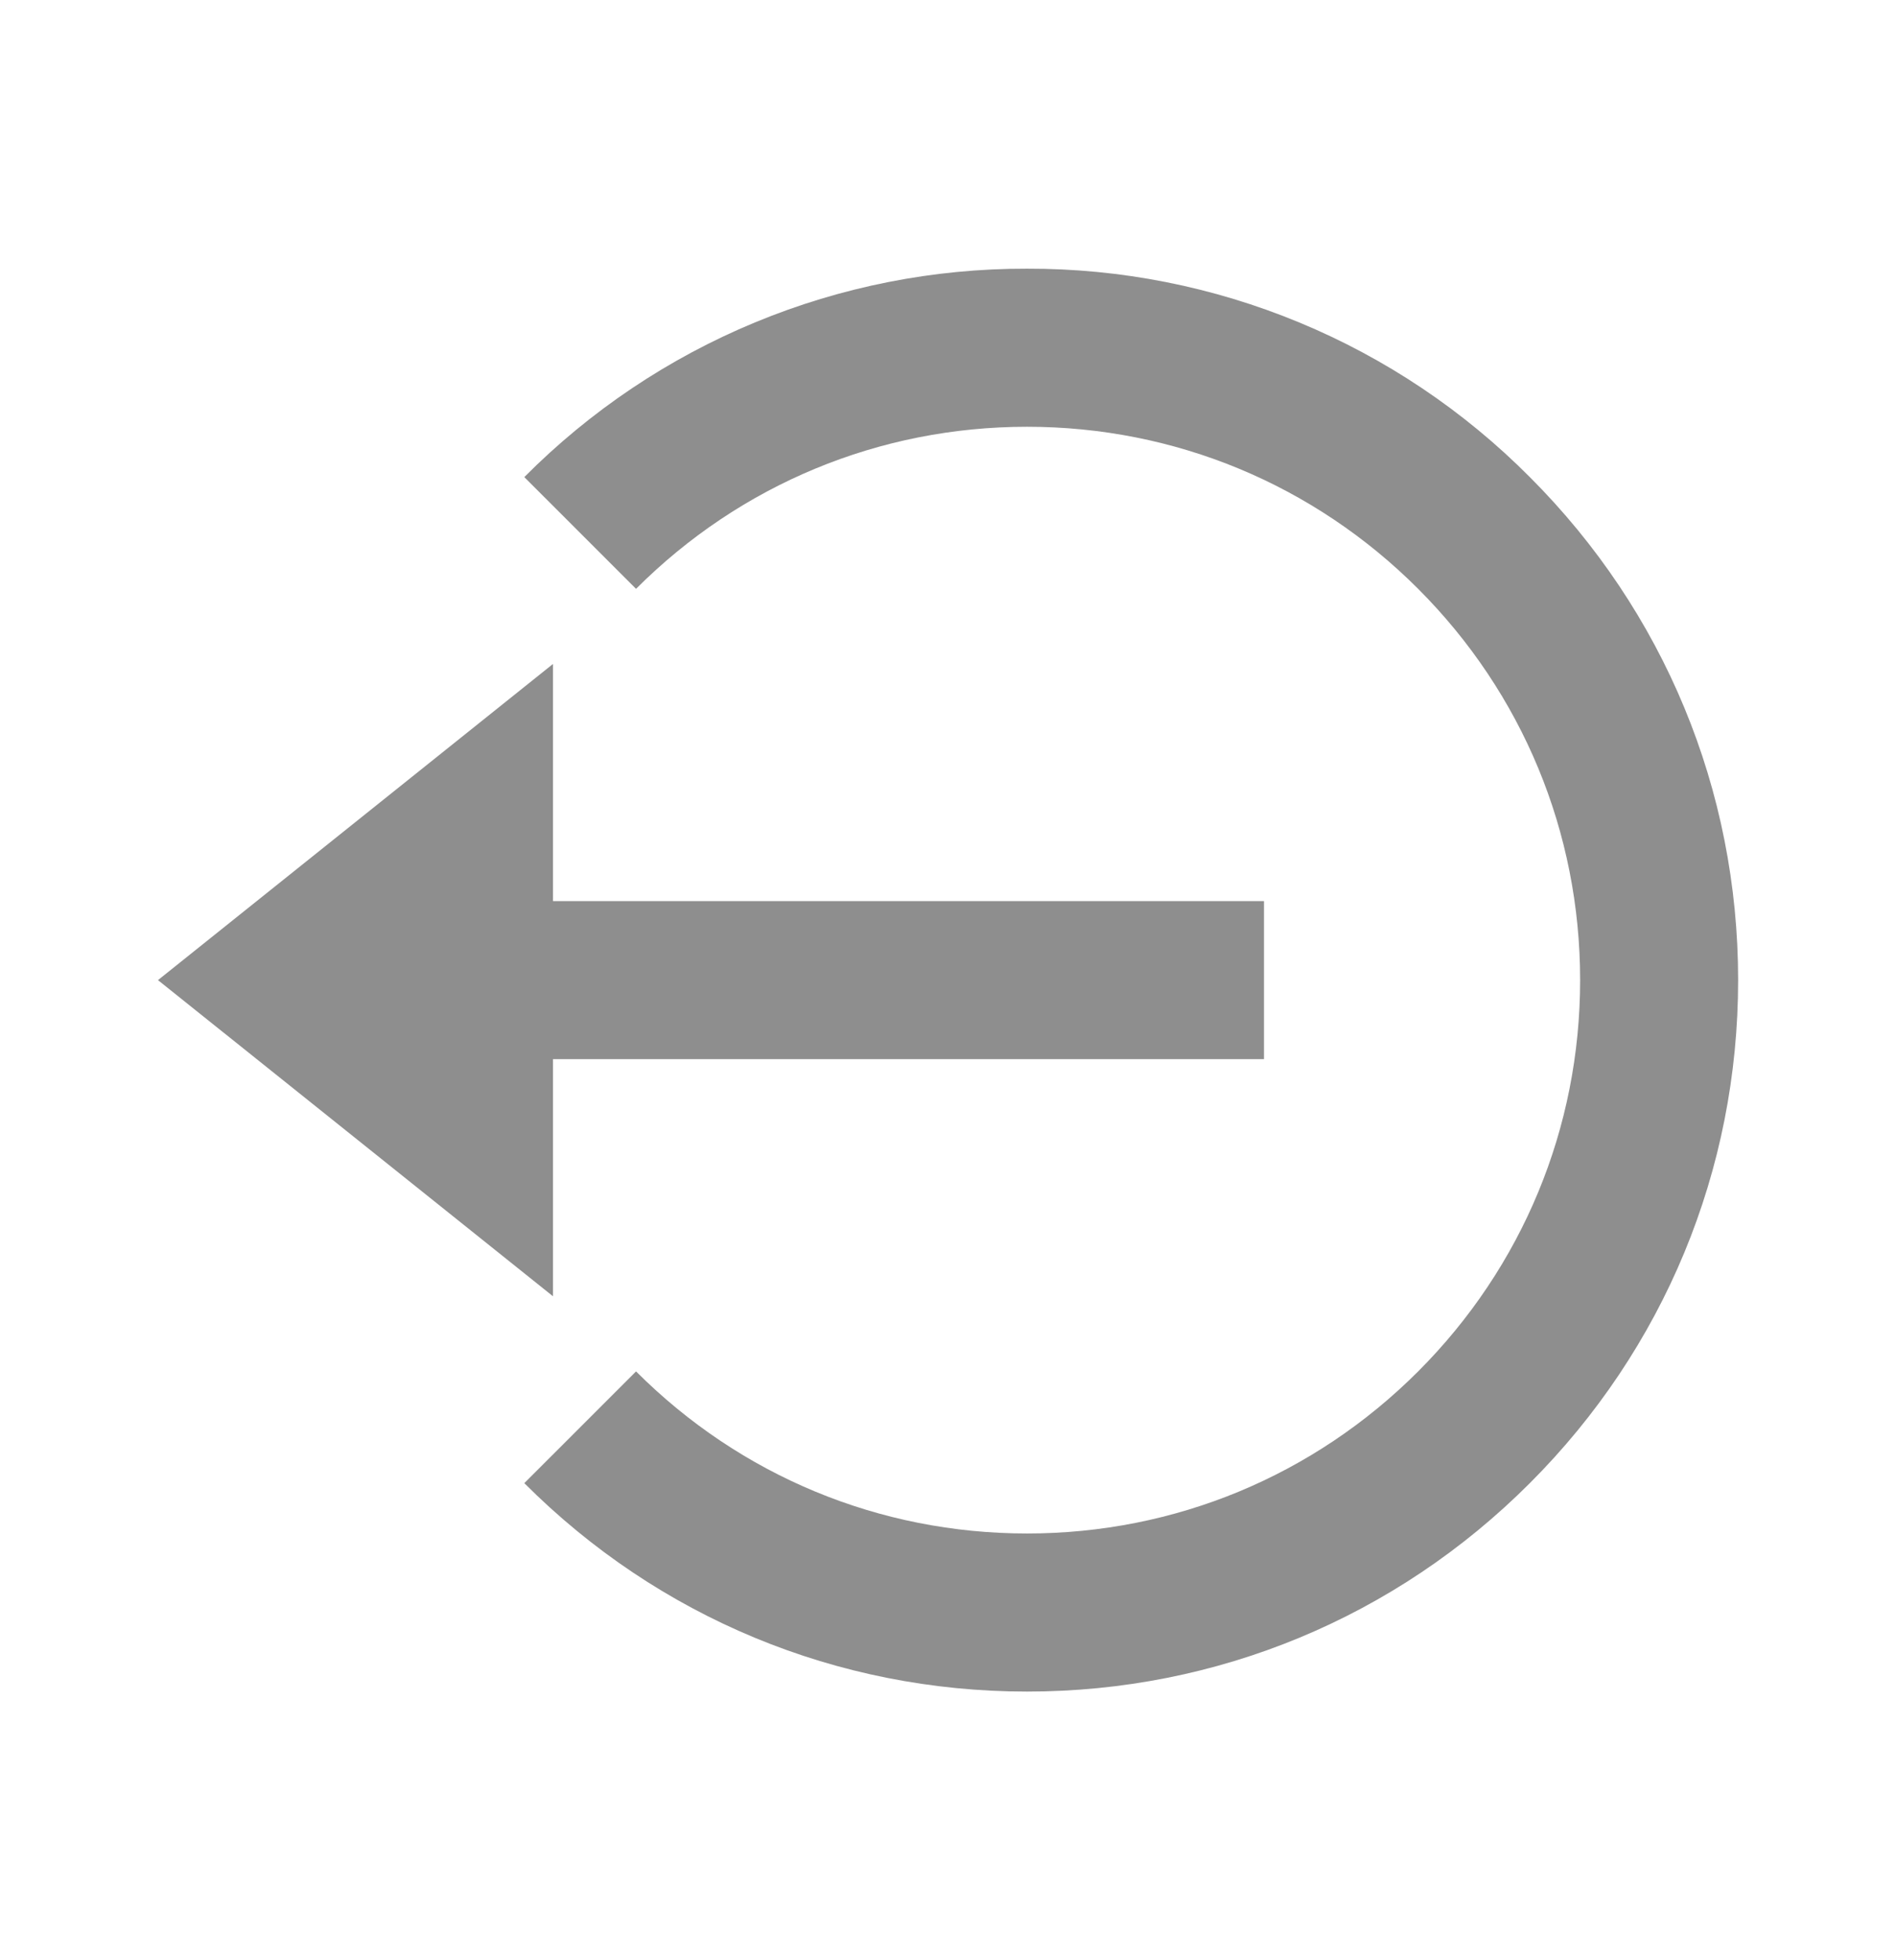
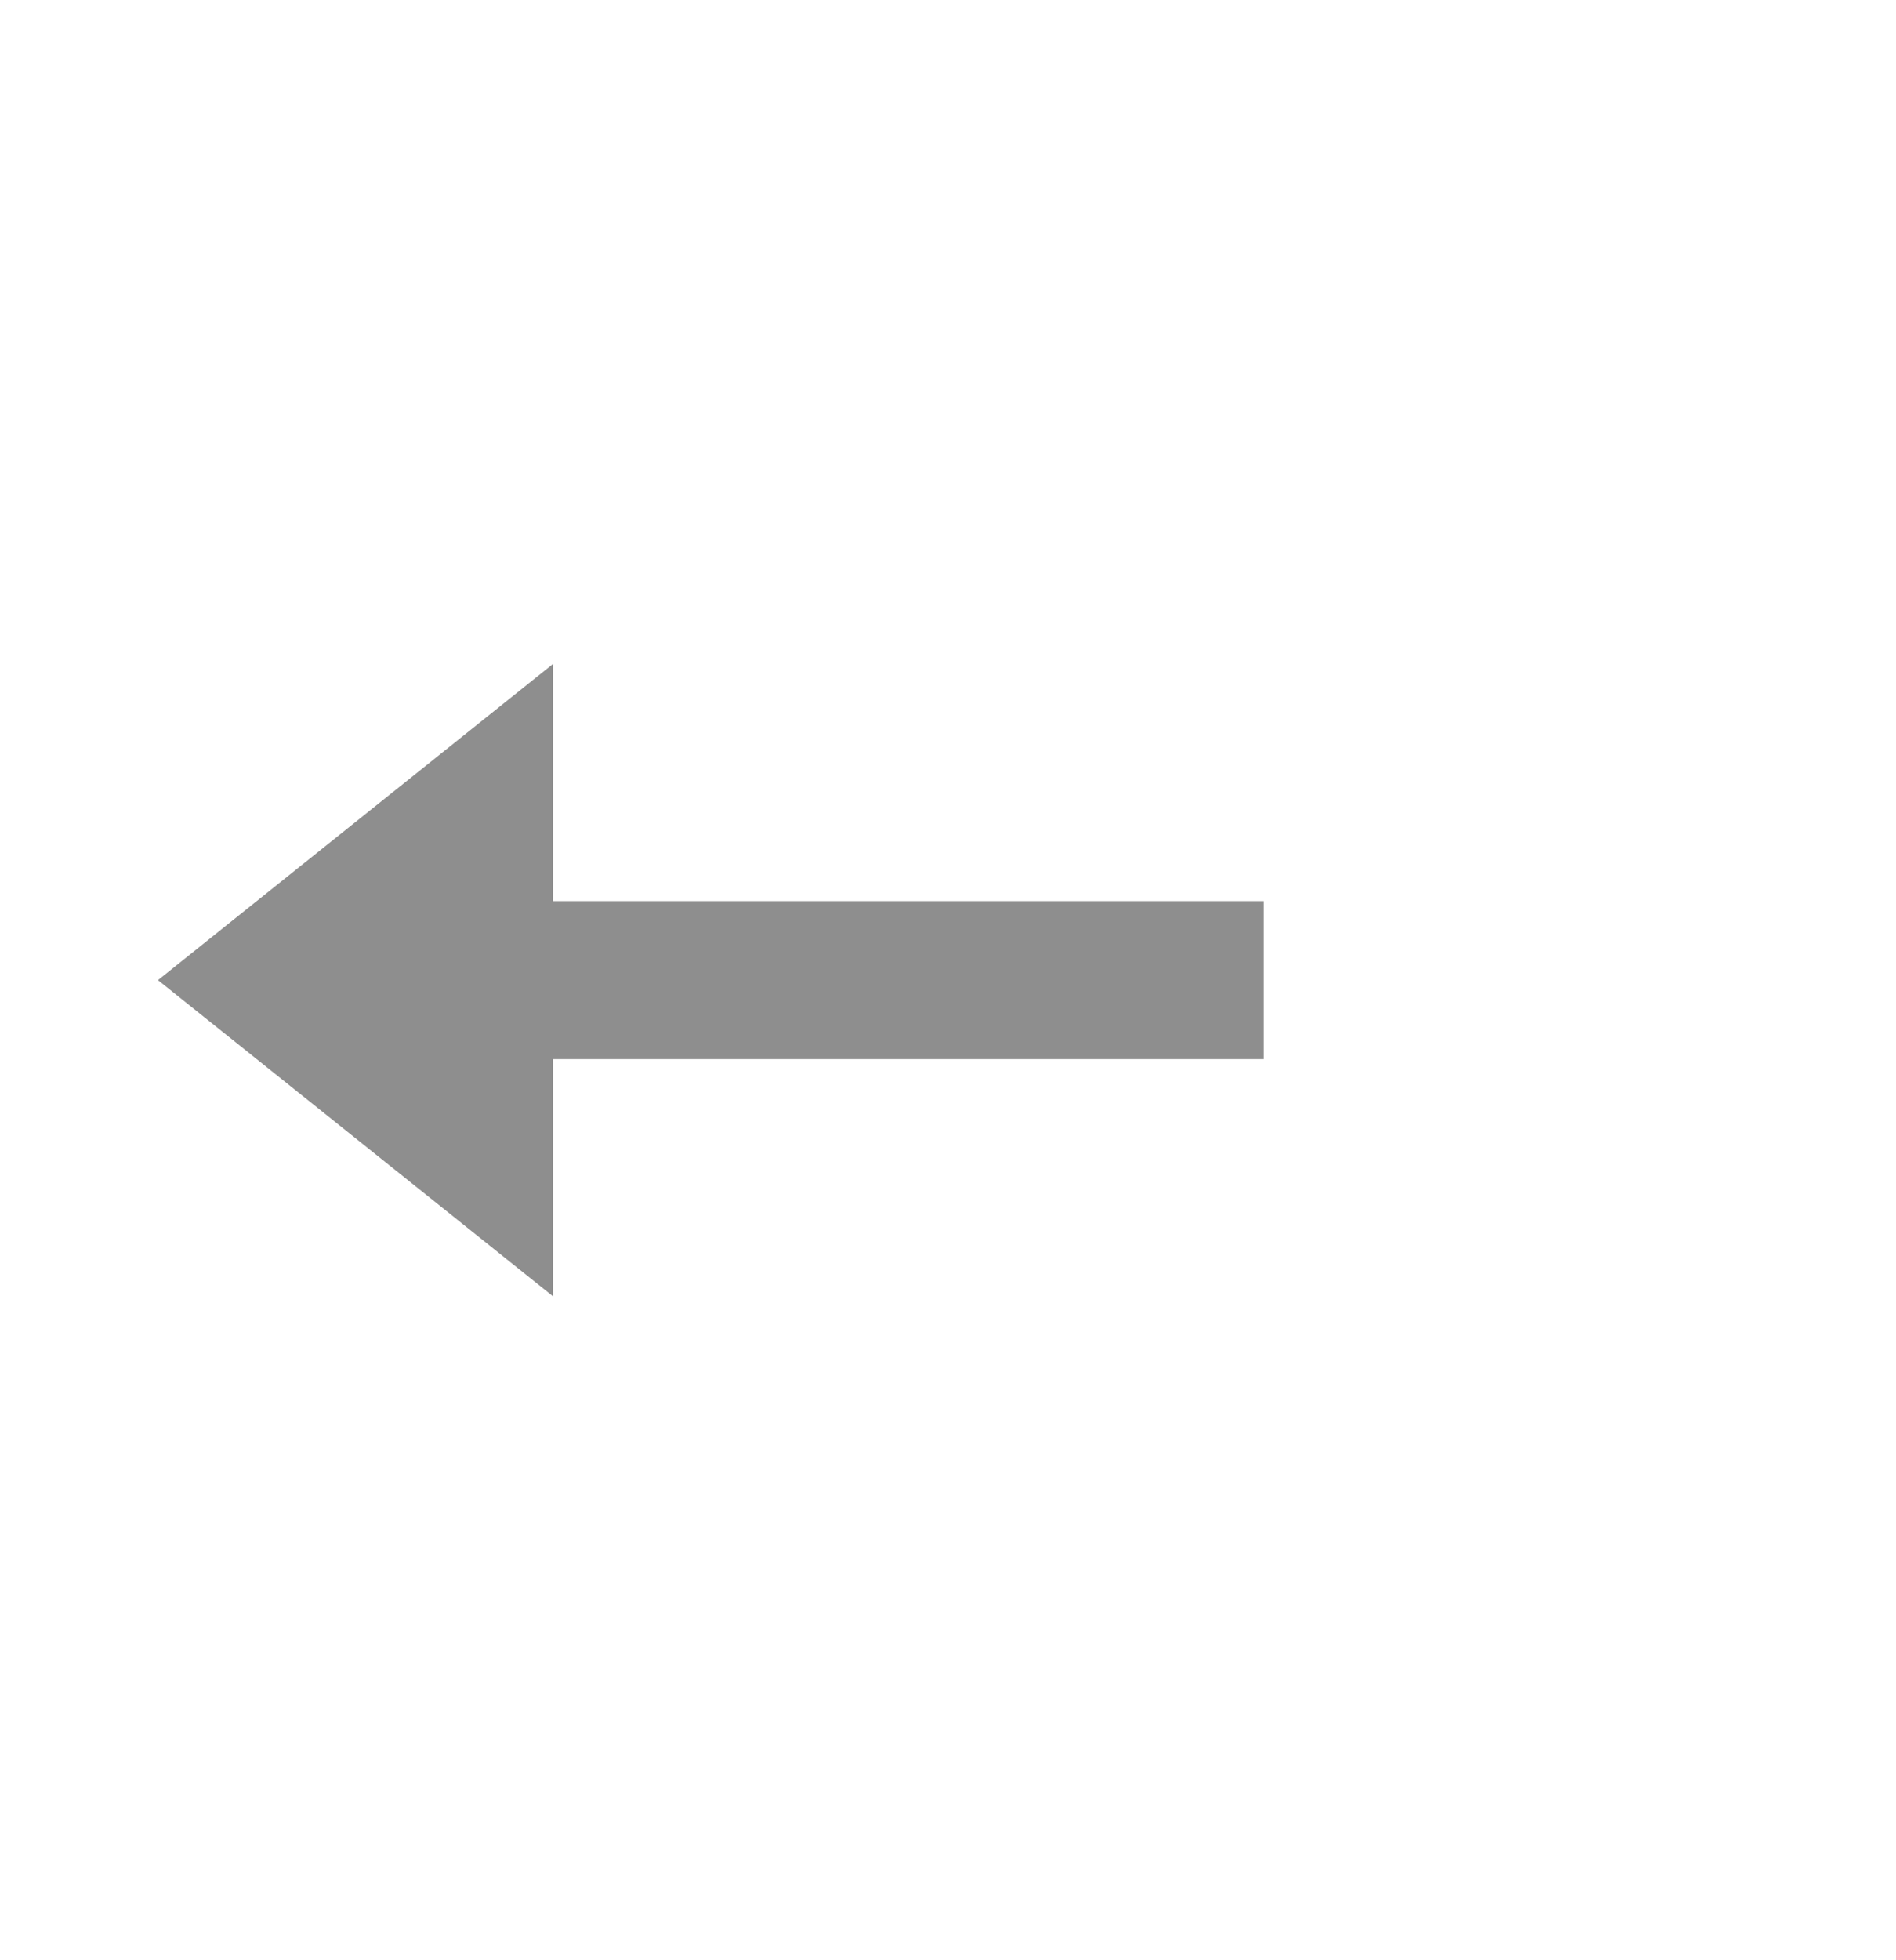
<svg xmlns="http://www.w3.org/2000/svg" width="30" height="31" viewBox="0 0 30 31" fill="none">
  <g clip-path="url(#clip0_368_25507)">
    <path d="M2.5 15.5L8.75 20.5V16.75H20V14.25H8.75V10.5L2.5 15.5Z" fill="#8E8E8E" />
-     <path d="M16.251 4.249C14.773 4.245 13.309 4.534 11.943 5.1C10.578 5.665 9.338 6.497 8.296 7.545L10.064 9.312C11.716 7.66 13.914 6.749 16.251 6.749C18.589 6.749 20.786 7.66 22.439 9.312C24.091 10.965 25.002 13.162 25.002 15.5C25.002 17.837 24.091 20.035 22.439 21.688C20.786 23.34 18.589 24.251 16.251 24.251C13.914 24.251 11.716 23.34 10.064 21.688L8.296 23.455C10.42 25.58 13.245 26.751 16.251 26.751C19.257 26.751 22.082 25.58 24.206 23.455C26.331 21.331 27.502 18.506 27.502 15.5C27.502 12.494 26.331 9.669 24.206 7.545C23.164 6.497 21.924 5.665 20.559 5.1C19.193 4.534 17.729 4.245 16.251 4.249Z" fill="#8E8E8E" />
  </g>
  <defs>
    <clipPath id="clip0_368_25507">
      <rect width="30" height="30" fill="white" transform="translate(0 0.5)" />
    </clipPath>
  </defs>
</svg>